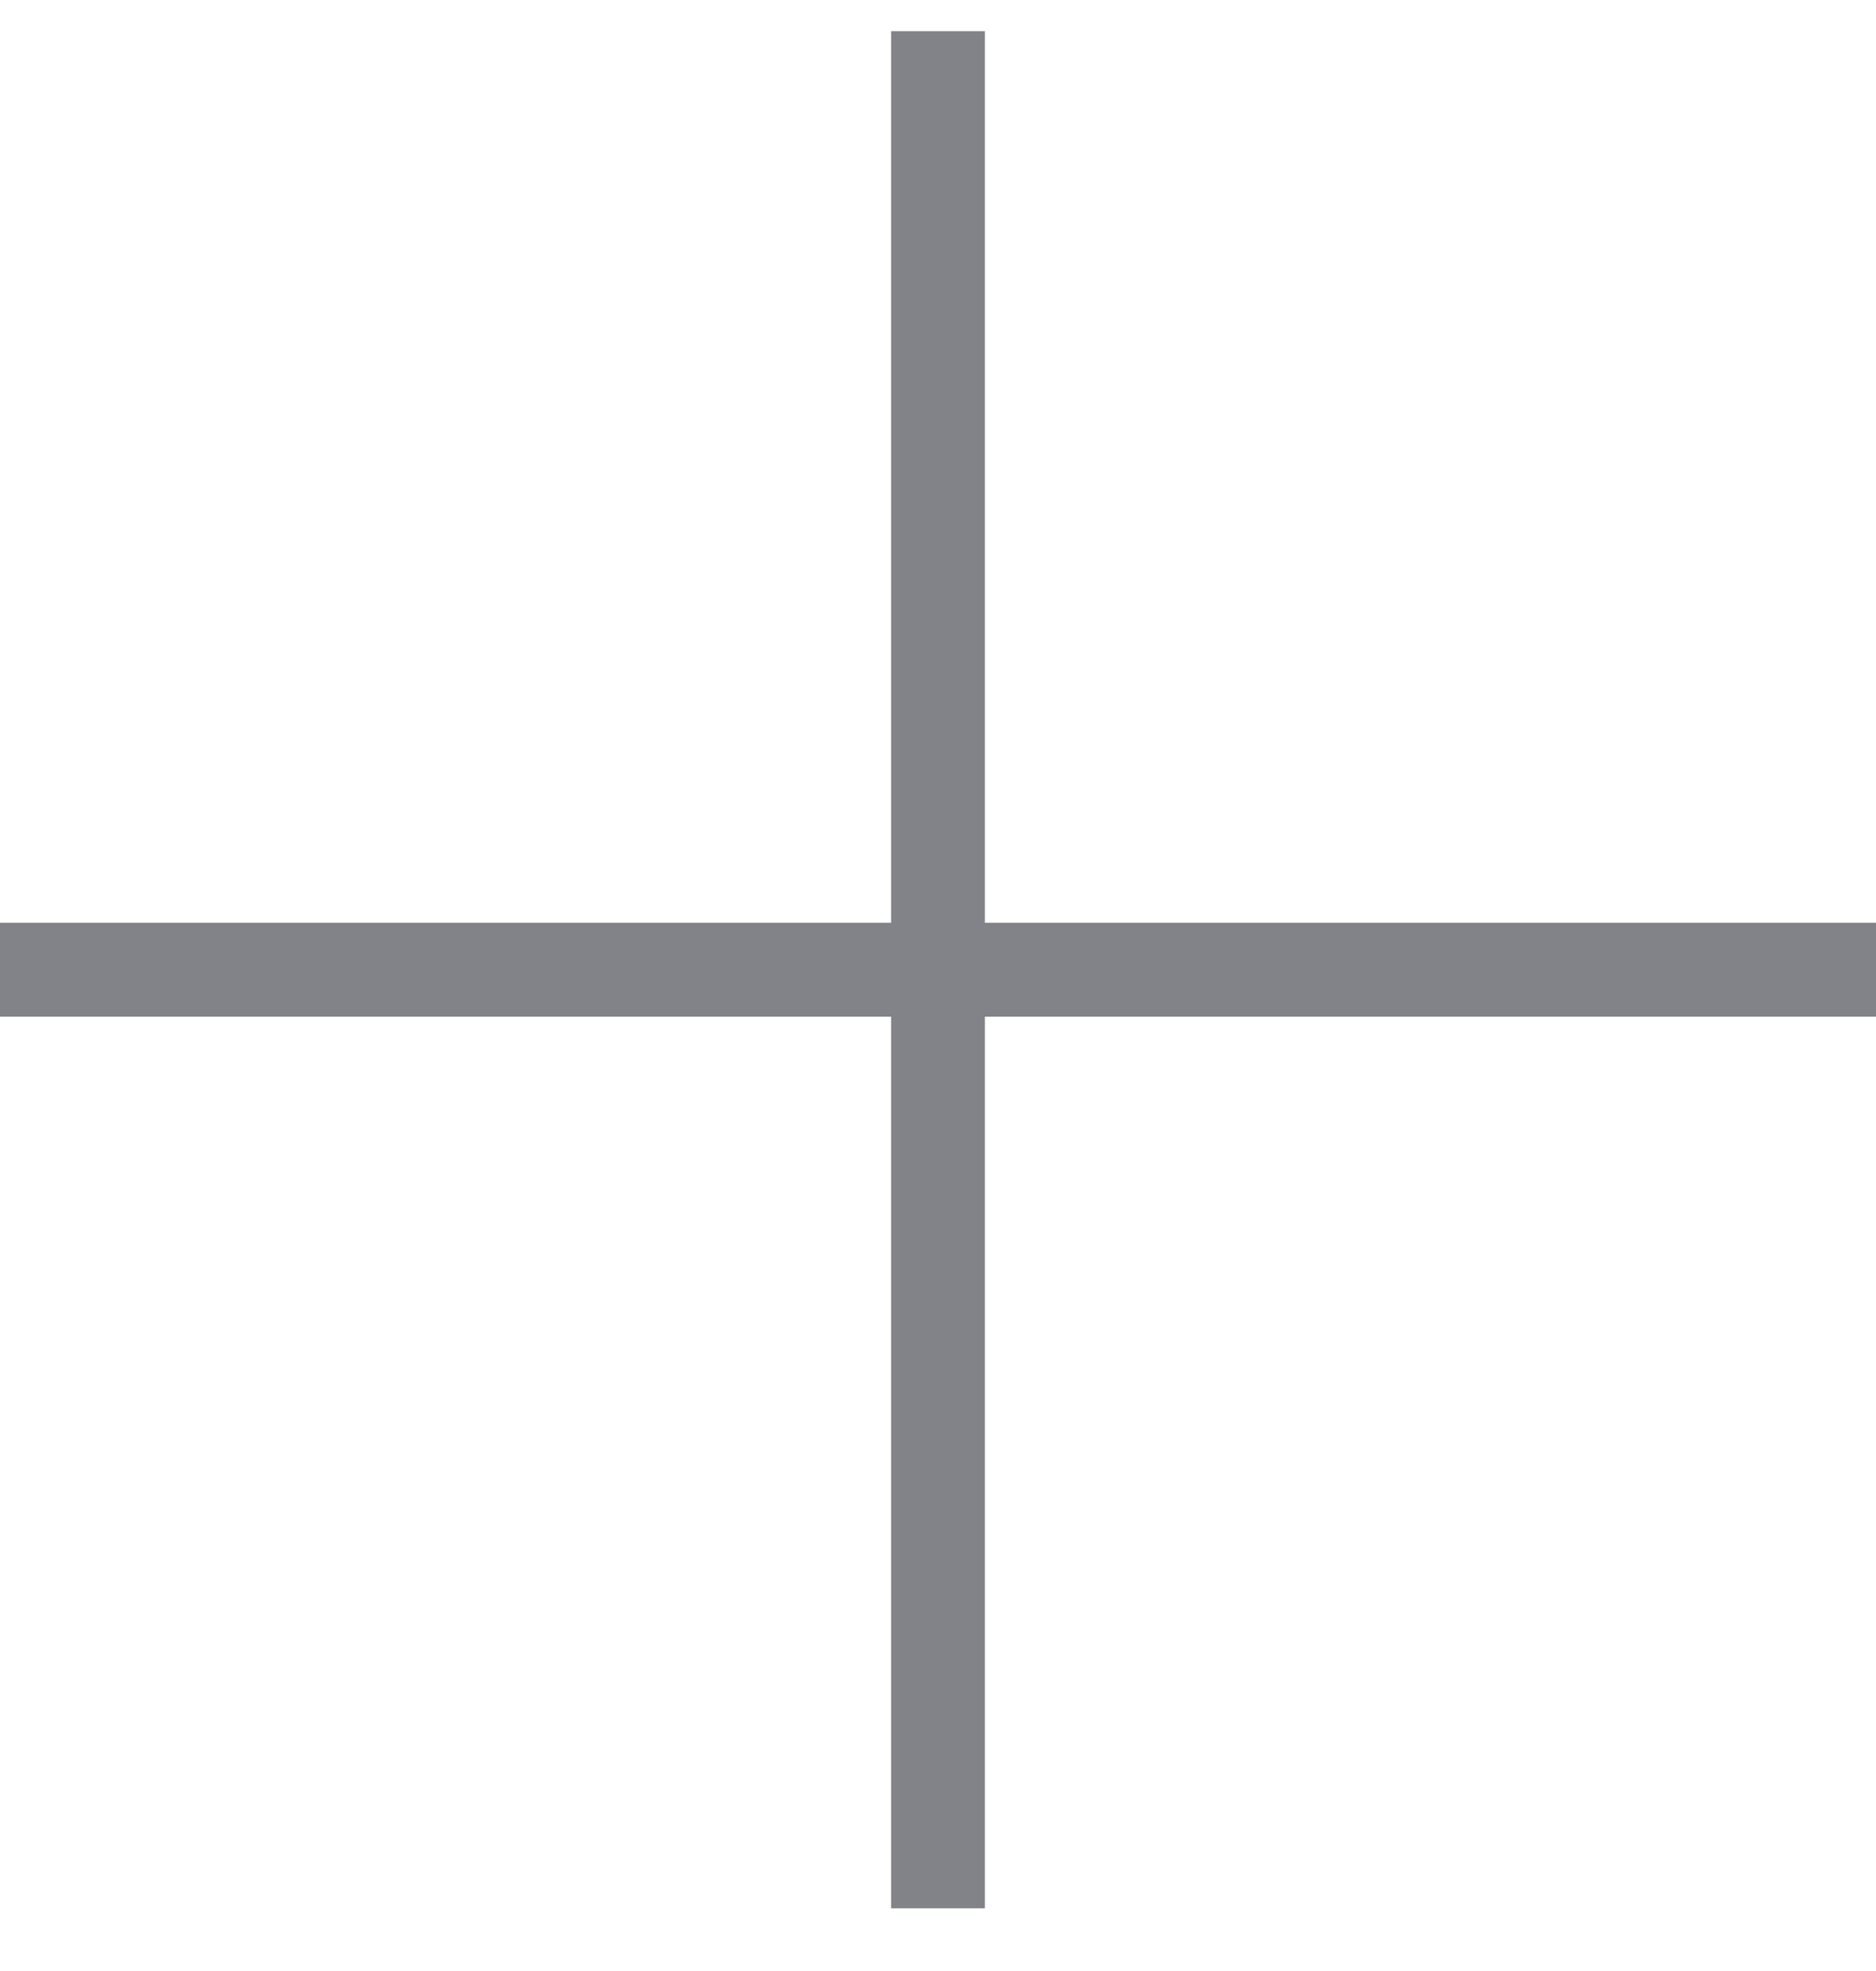
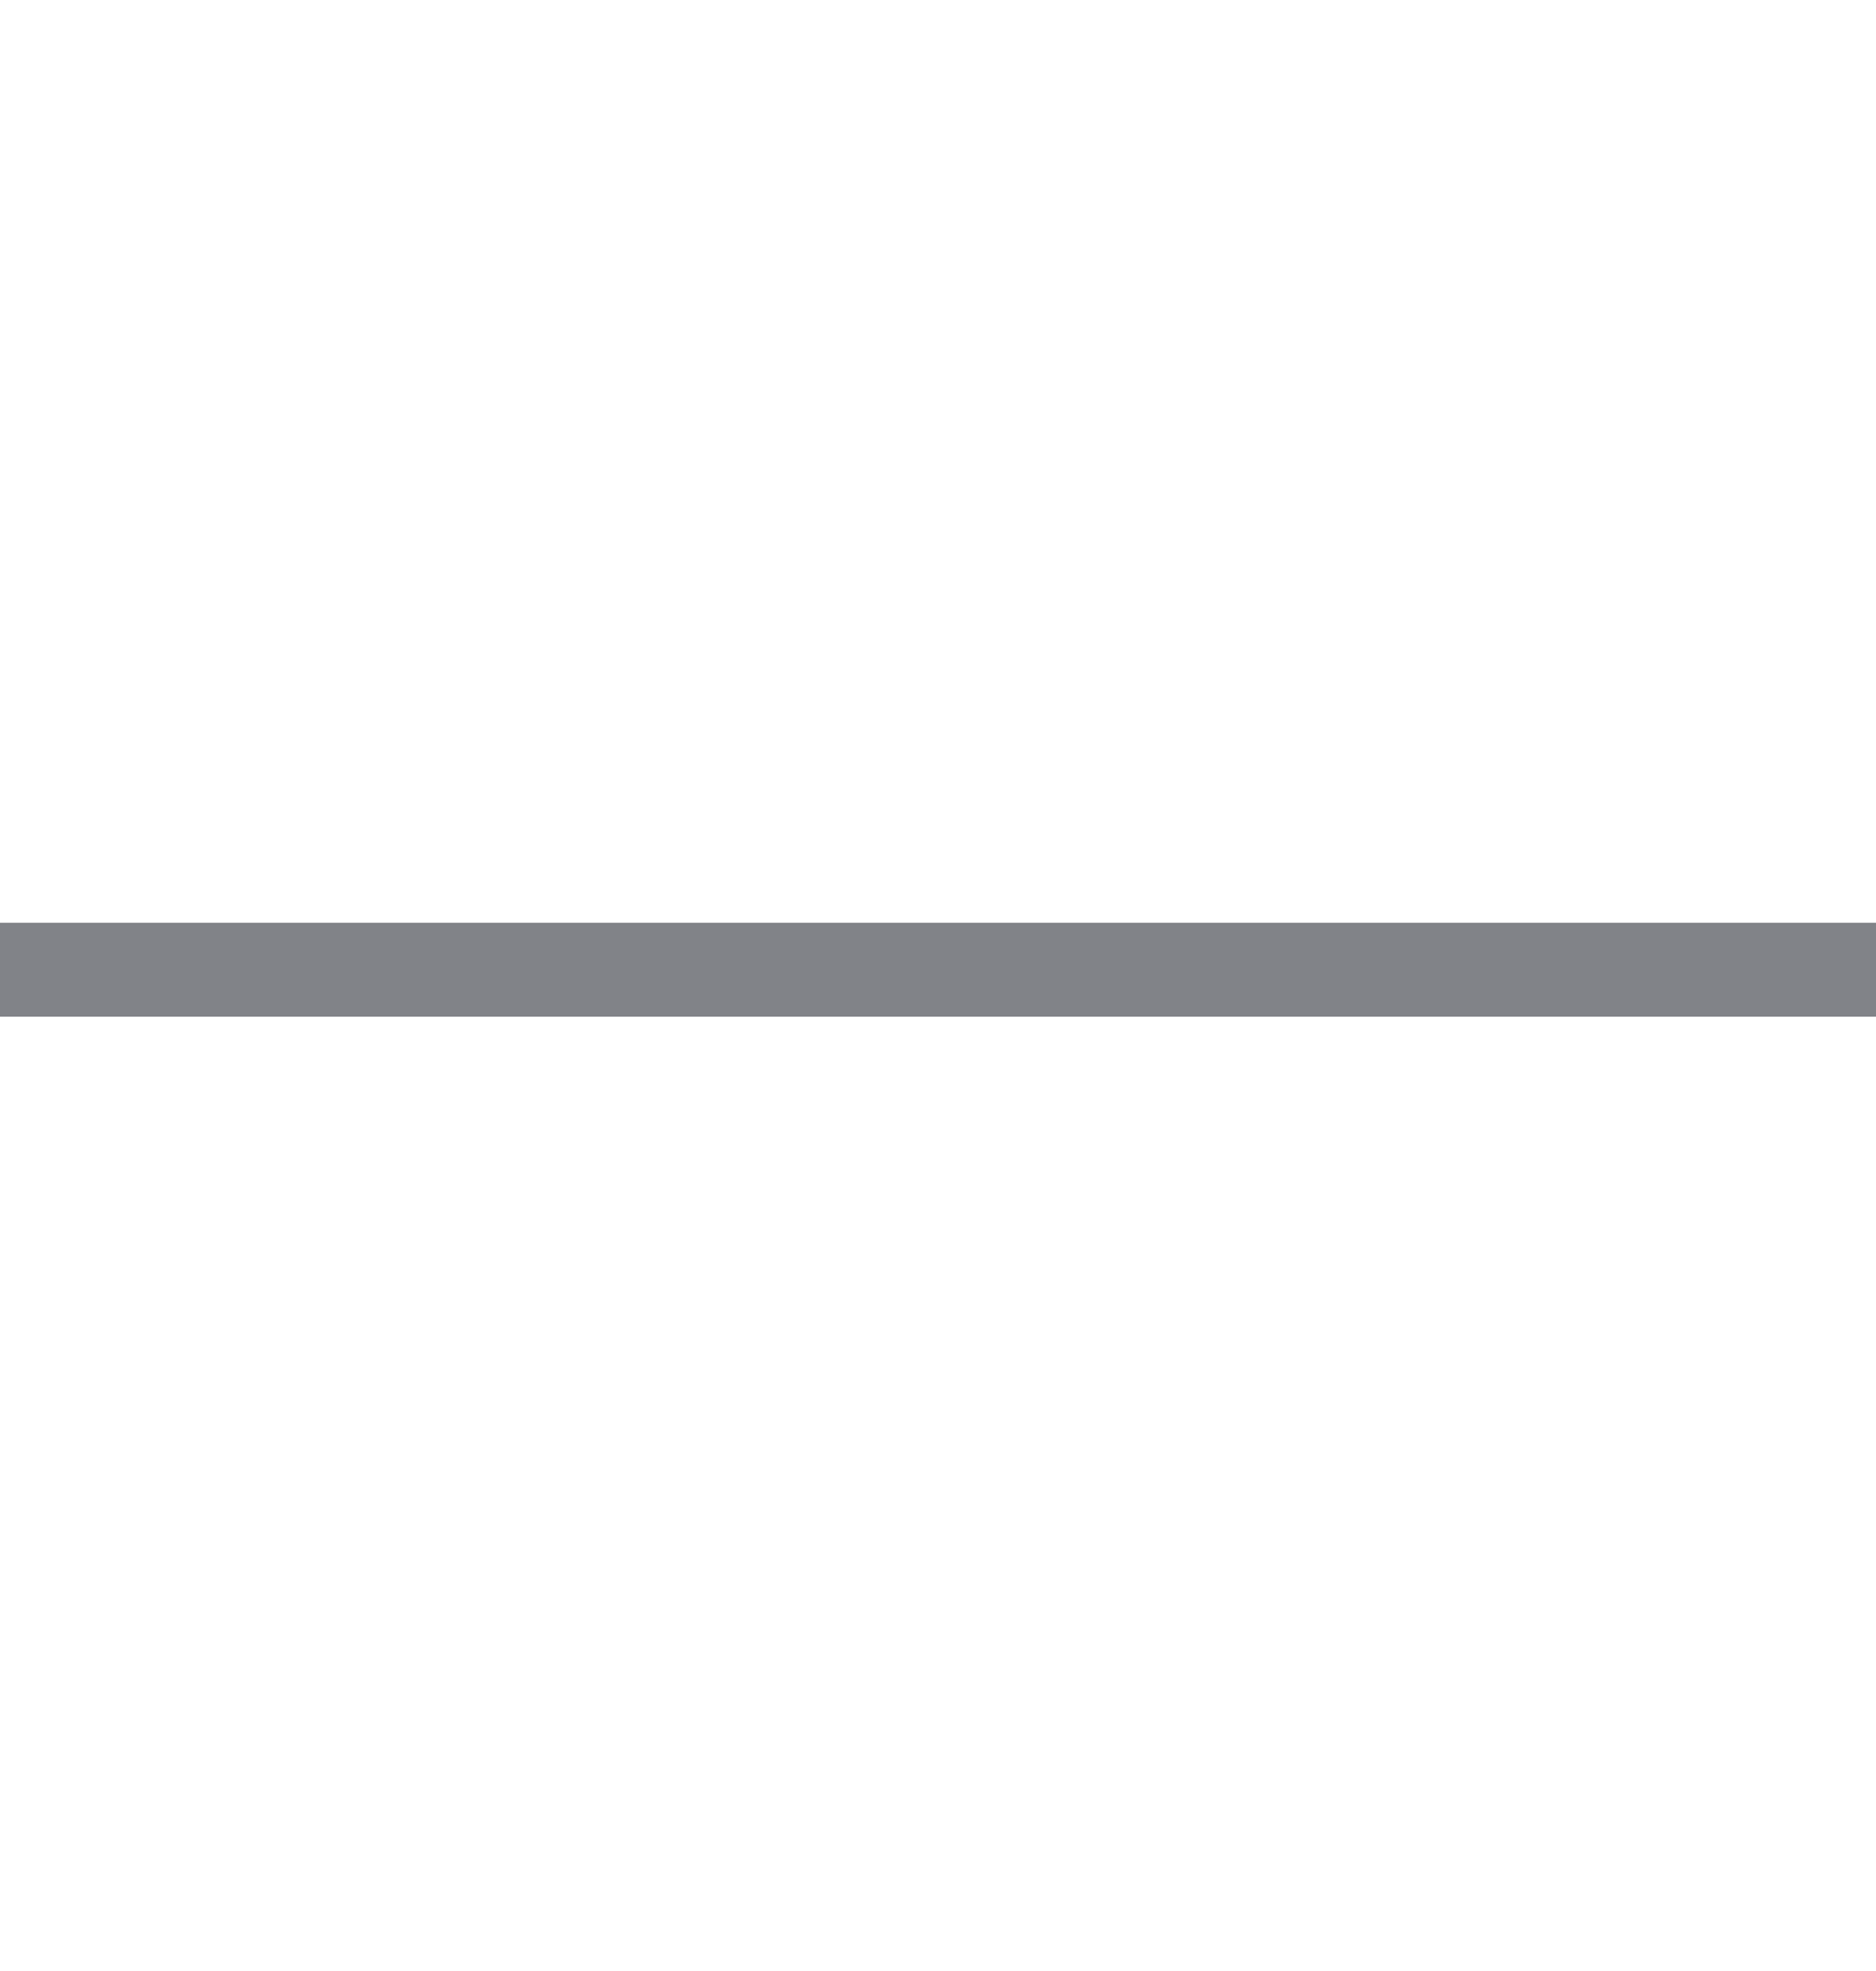
<svg xmlns="http://www.w3.org/2000/svg" fill="none" height="100%" overflow="visible" preserveAspectRatio="none" style="display: block;" viewBox="0 0 20 21" width="100%">
  <g id="SVG" opacity="0.5">
-     <path d="M10 0.332V20.332" id="Vector" stroke="#030712" />
    <path d="M0 10.332H20" id="Vector_2" stroke="#030712" />
  </g>
</svg>